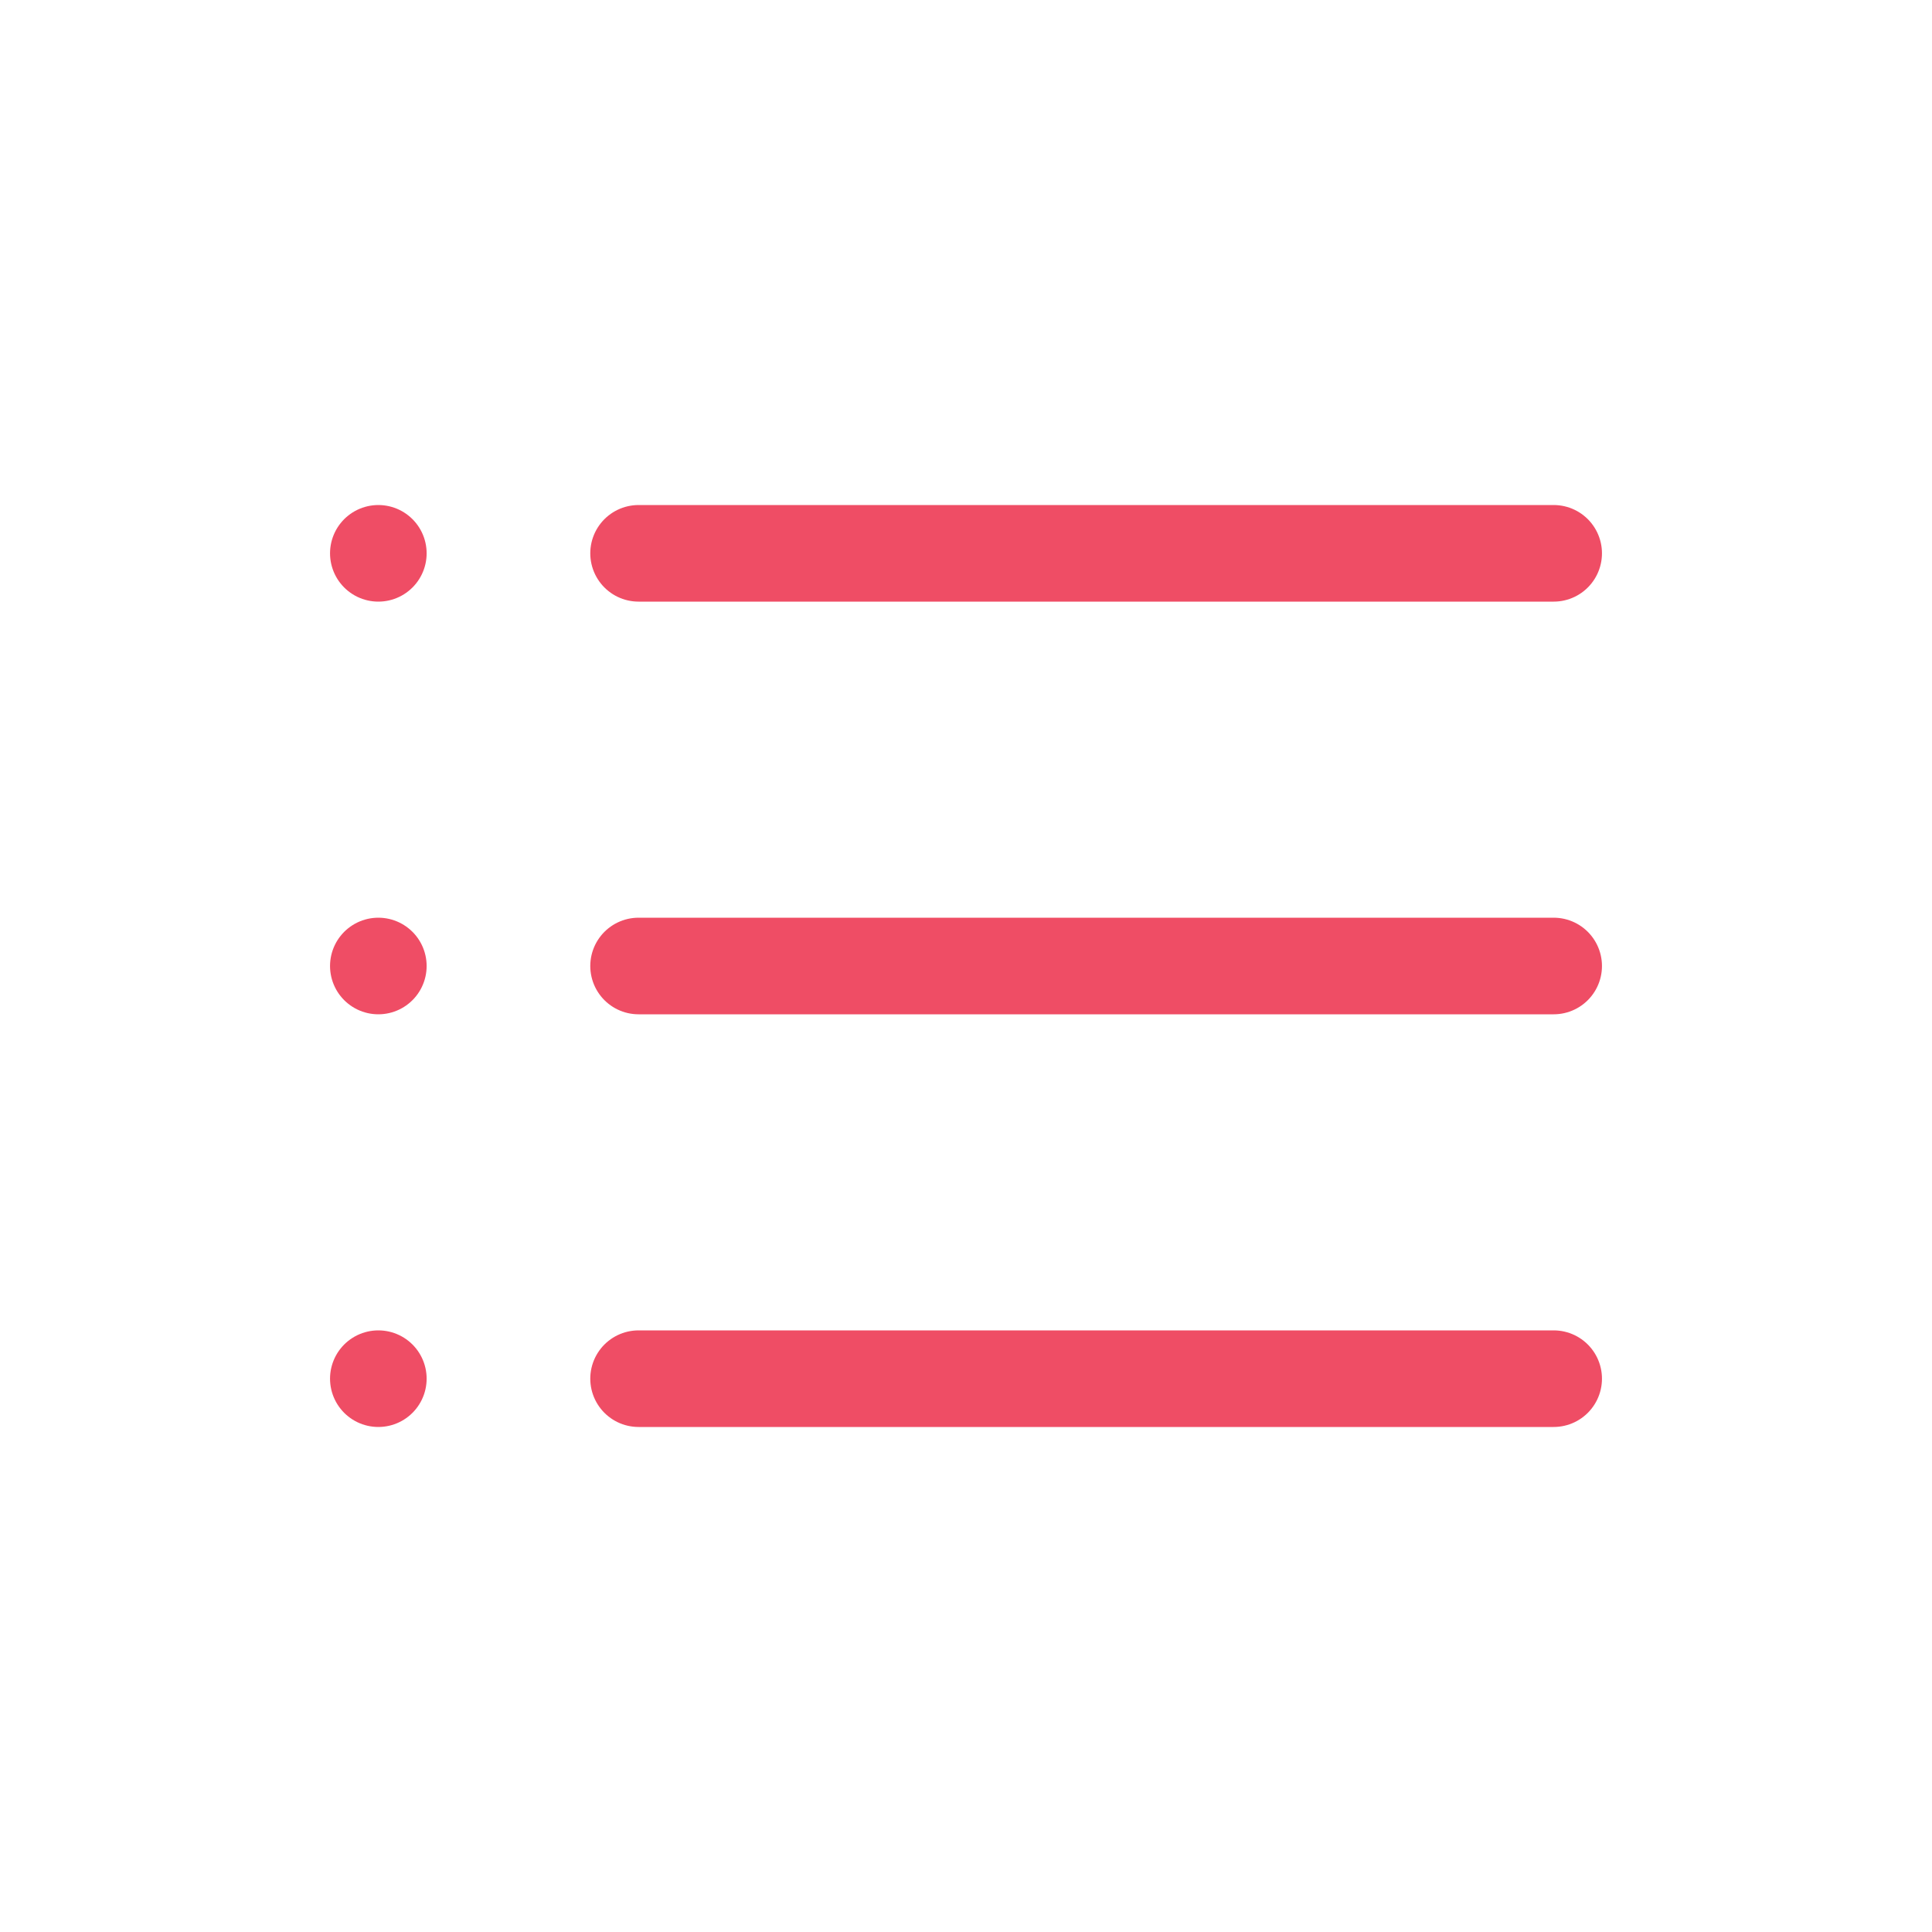
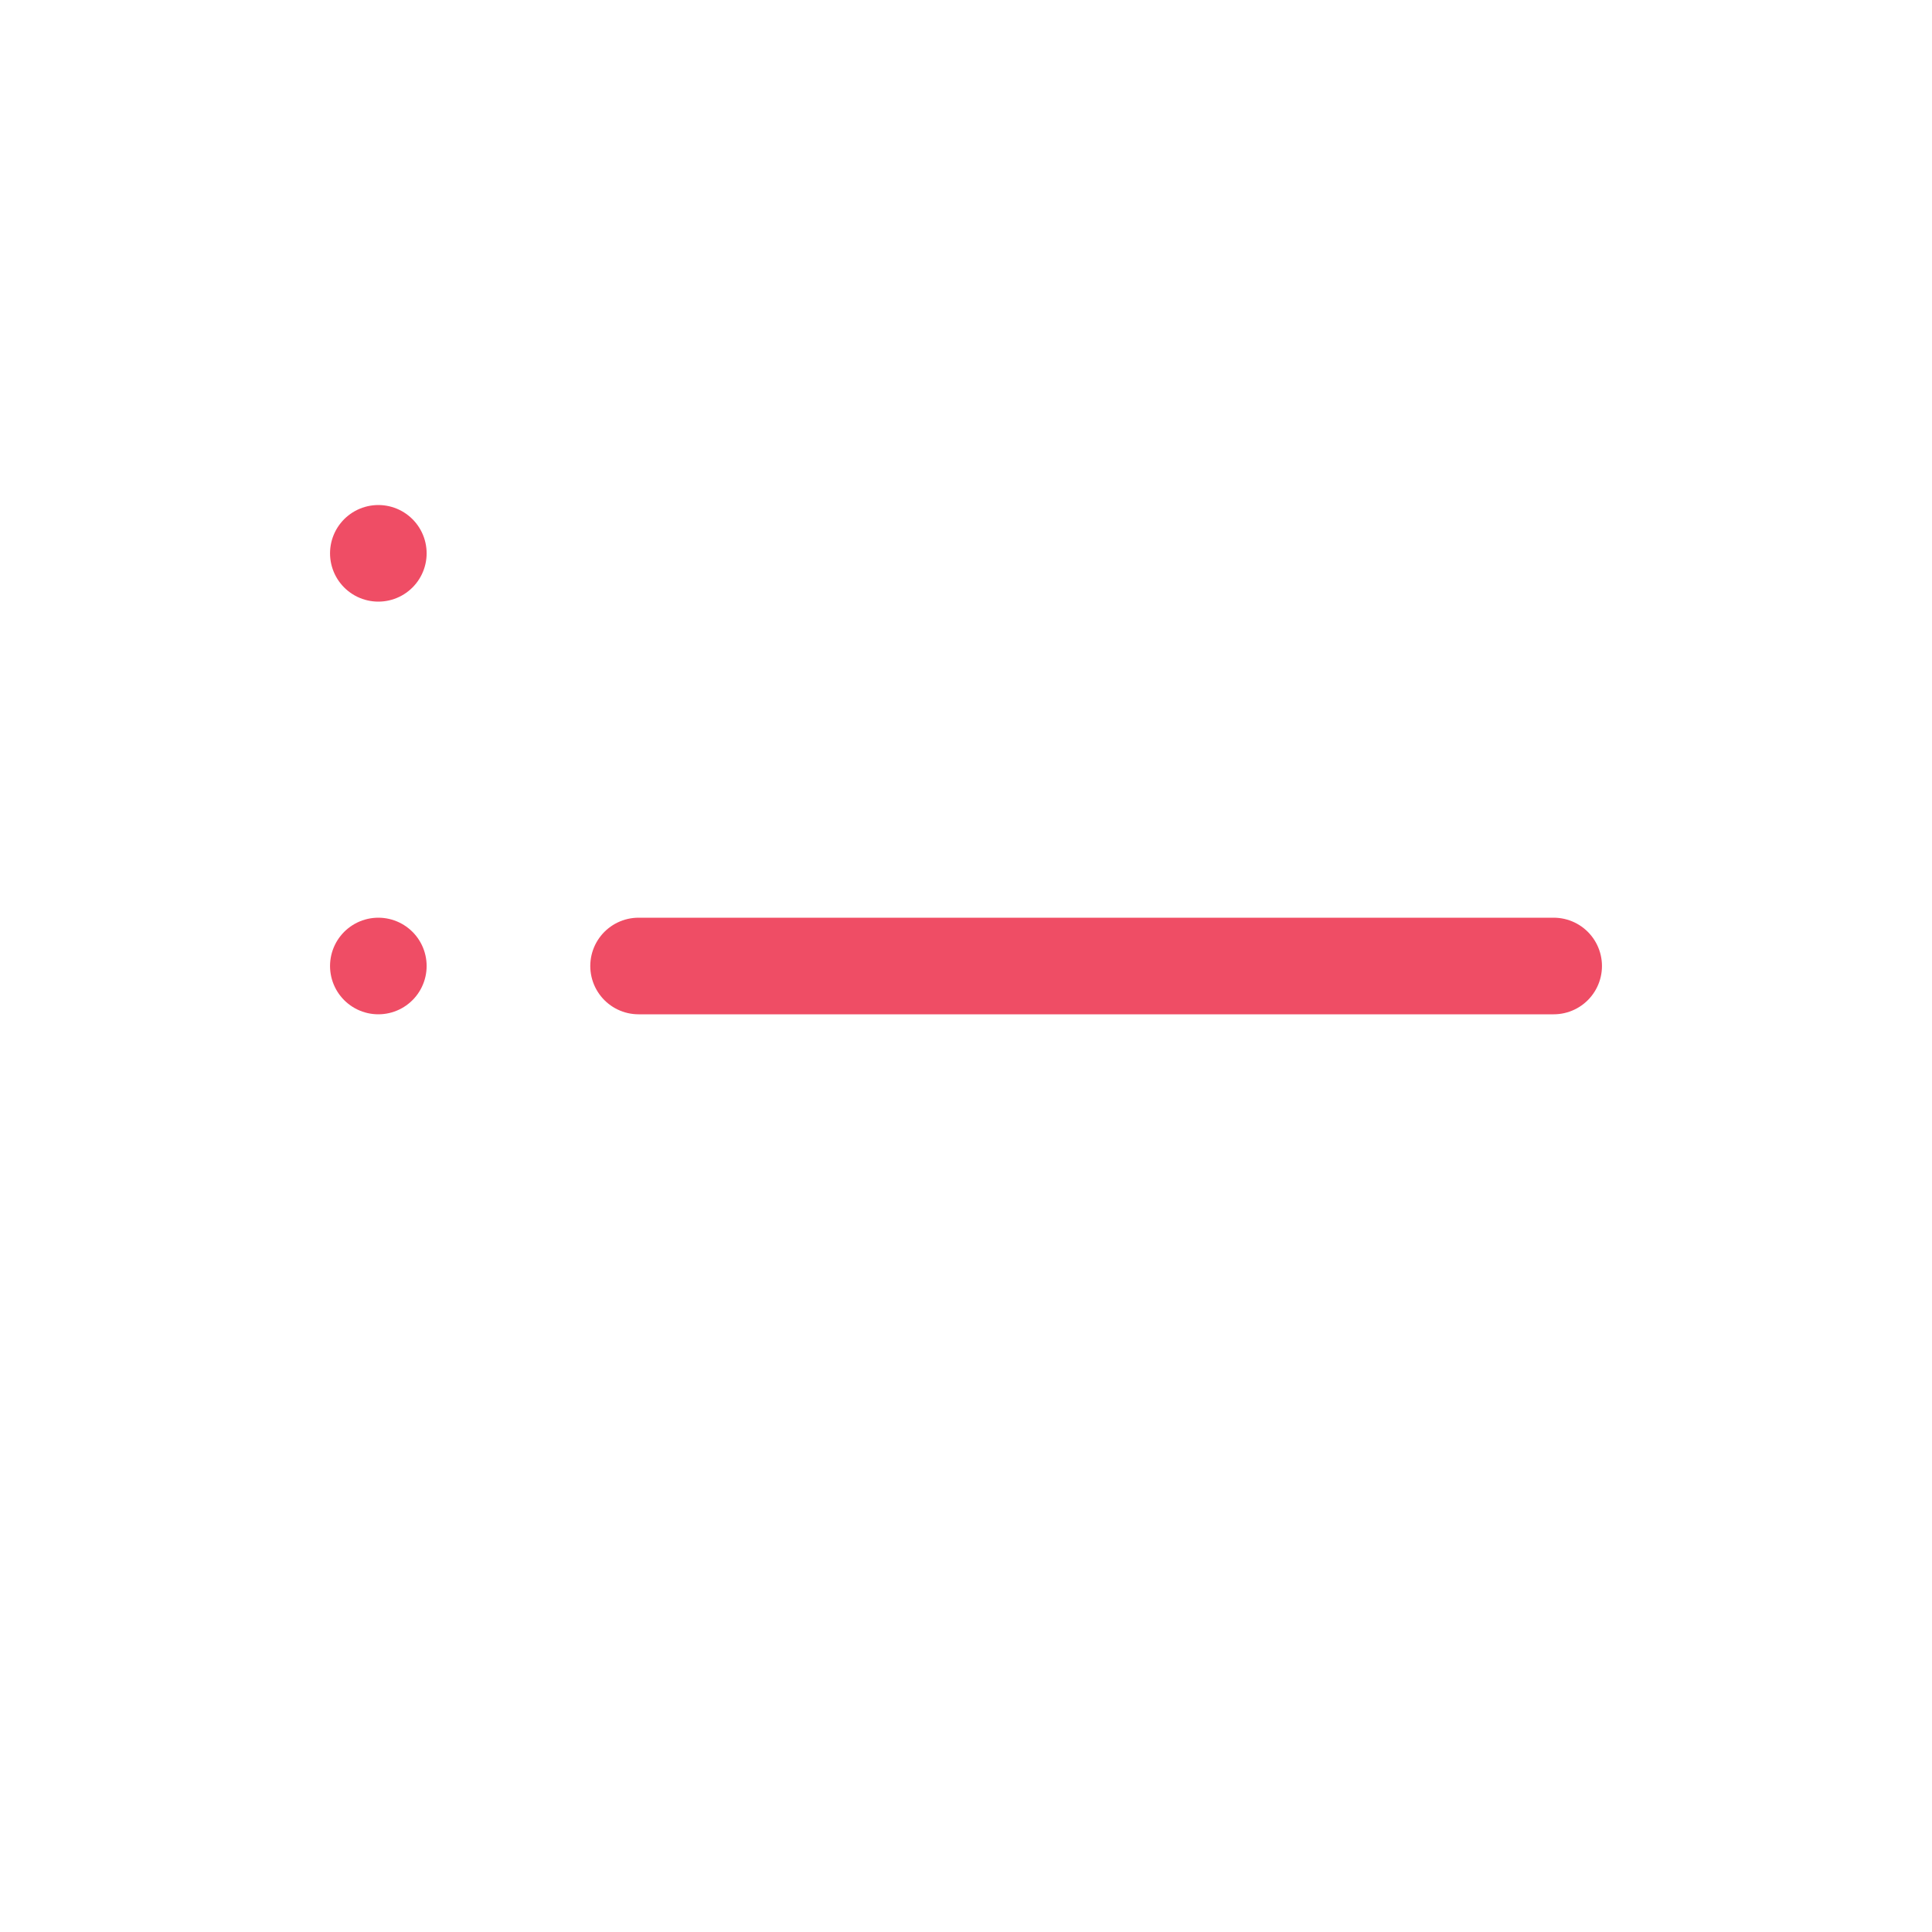
<svg xmlns="http://www.w3.org/2000/svg" version="1.1" x="0px" y="0px" width="40px" height="40px" viewBox="10 10 40 40" enable-background="new 0 0 40 40" xml:space="preserve">
  <g>
    <g>
      <g>
-         <line fill="none" stroke="#EF4D65" stroke-width="2" stroke-linecap="round" stroke-linejoin="round" stroke-miterlimit="10" x1="23.221" y1="21.456" x2="42.167" y2="21.456" />
        <line fill="none" stroke="#EF4D65" stroke-width="2" stroke-linecap="round" stroke-linejoin="round" stroke-miterlimit="10" x1="17.833" y1="21.456" x2="17.833" y2="21.456" />
      </g>
      <g>
        <line fill="none" stroke="#EF4D65" stroke-width="2" stroke-linecap="round" stroke-linejoin="round" stroke-miterlimit="10" x1="23.221" y1="30" x2="42.167" y2="30" />
        <line fill="none" stroke="#EF4D65" stroke-width="2" stroke-linecap="round" stroke-linejoin="round" stroke-miterlimit="10" x1="17.833" y1="30" x2="17.833" y2="30" />
      </g>
      <g>
-         <line fill="none" stroke="#EF4D65" stroke-width="2" stroke-linecap="round" stroke-linejoin="round" stroke-miterlimit="10" x1="23.221" y1="38.544" x2="42.167" y2="38.544" />
-         <line fill="none" stroke="#EF4D65" stroke-width="2" stroke-linecap="round" stroke-linejoin="round" stroke-miterlimit="10" x1="17.833" y1="38.544" x2="17.833" y2="38.544" />
-       </g>
+         </g>
    </g>
  </g>
</svg>